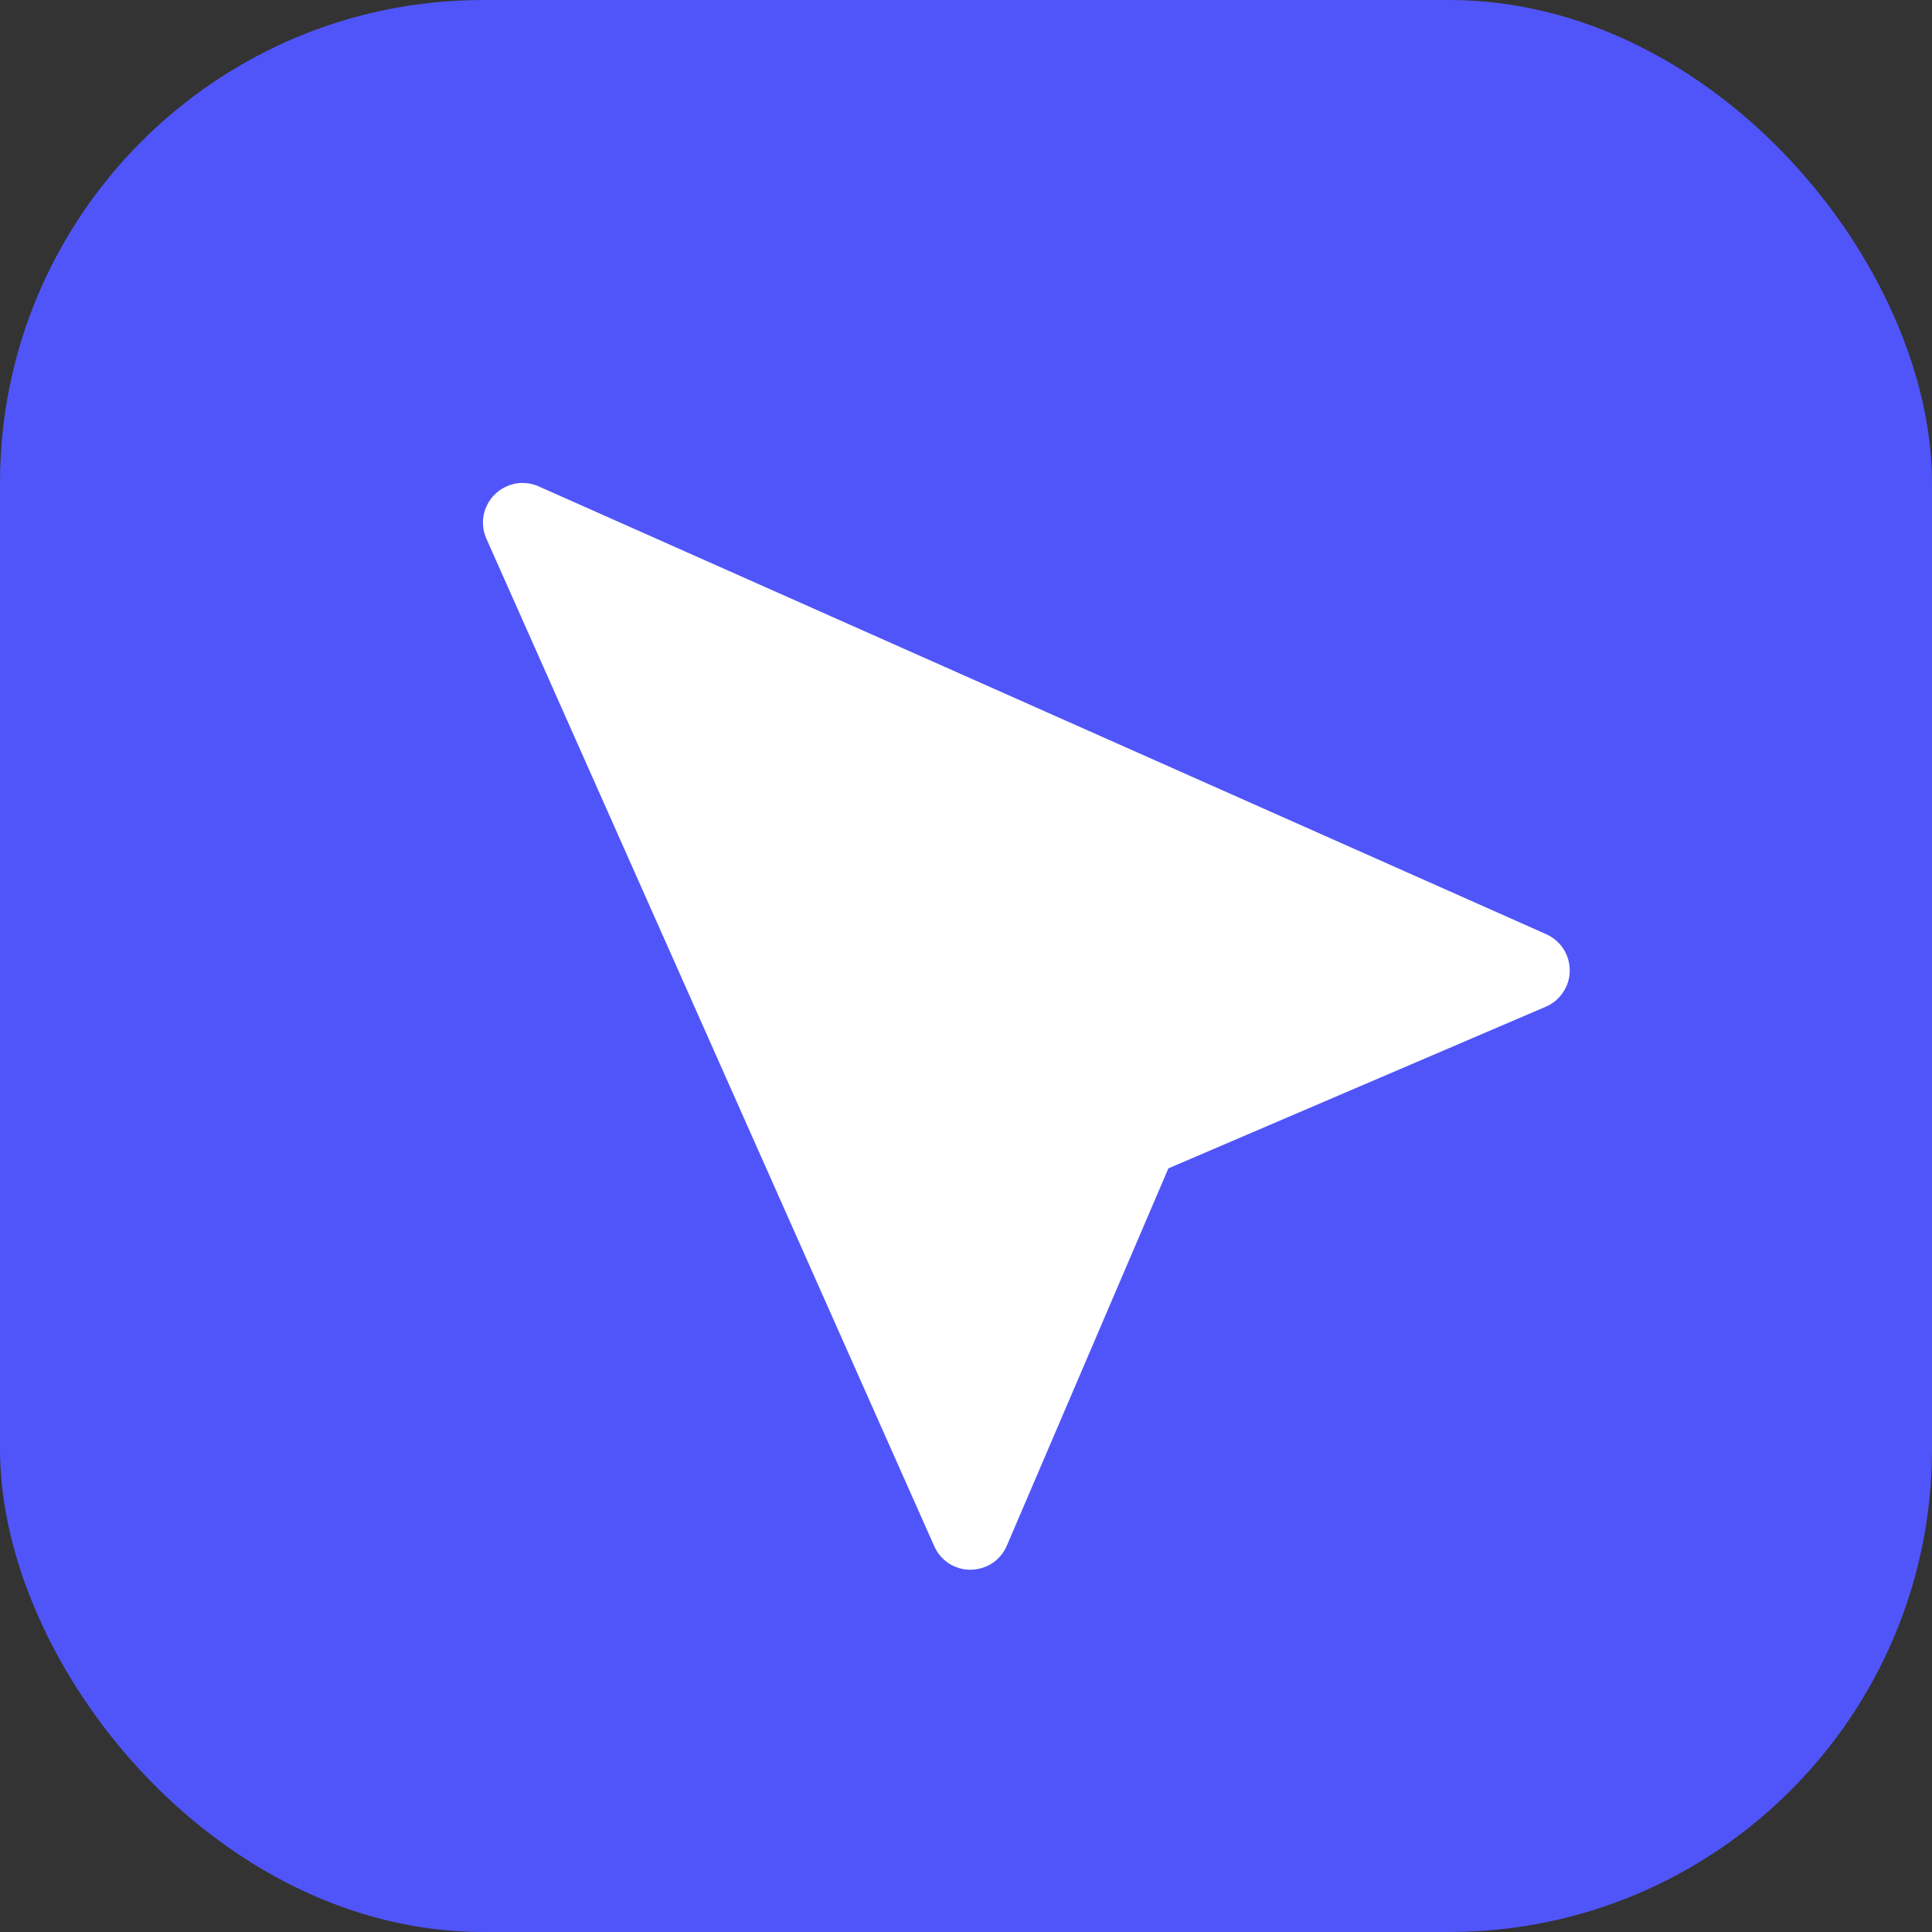
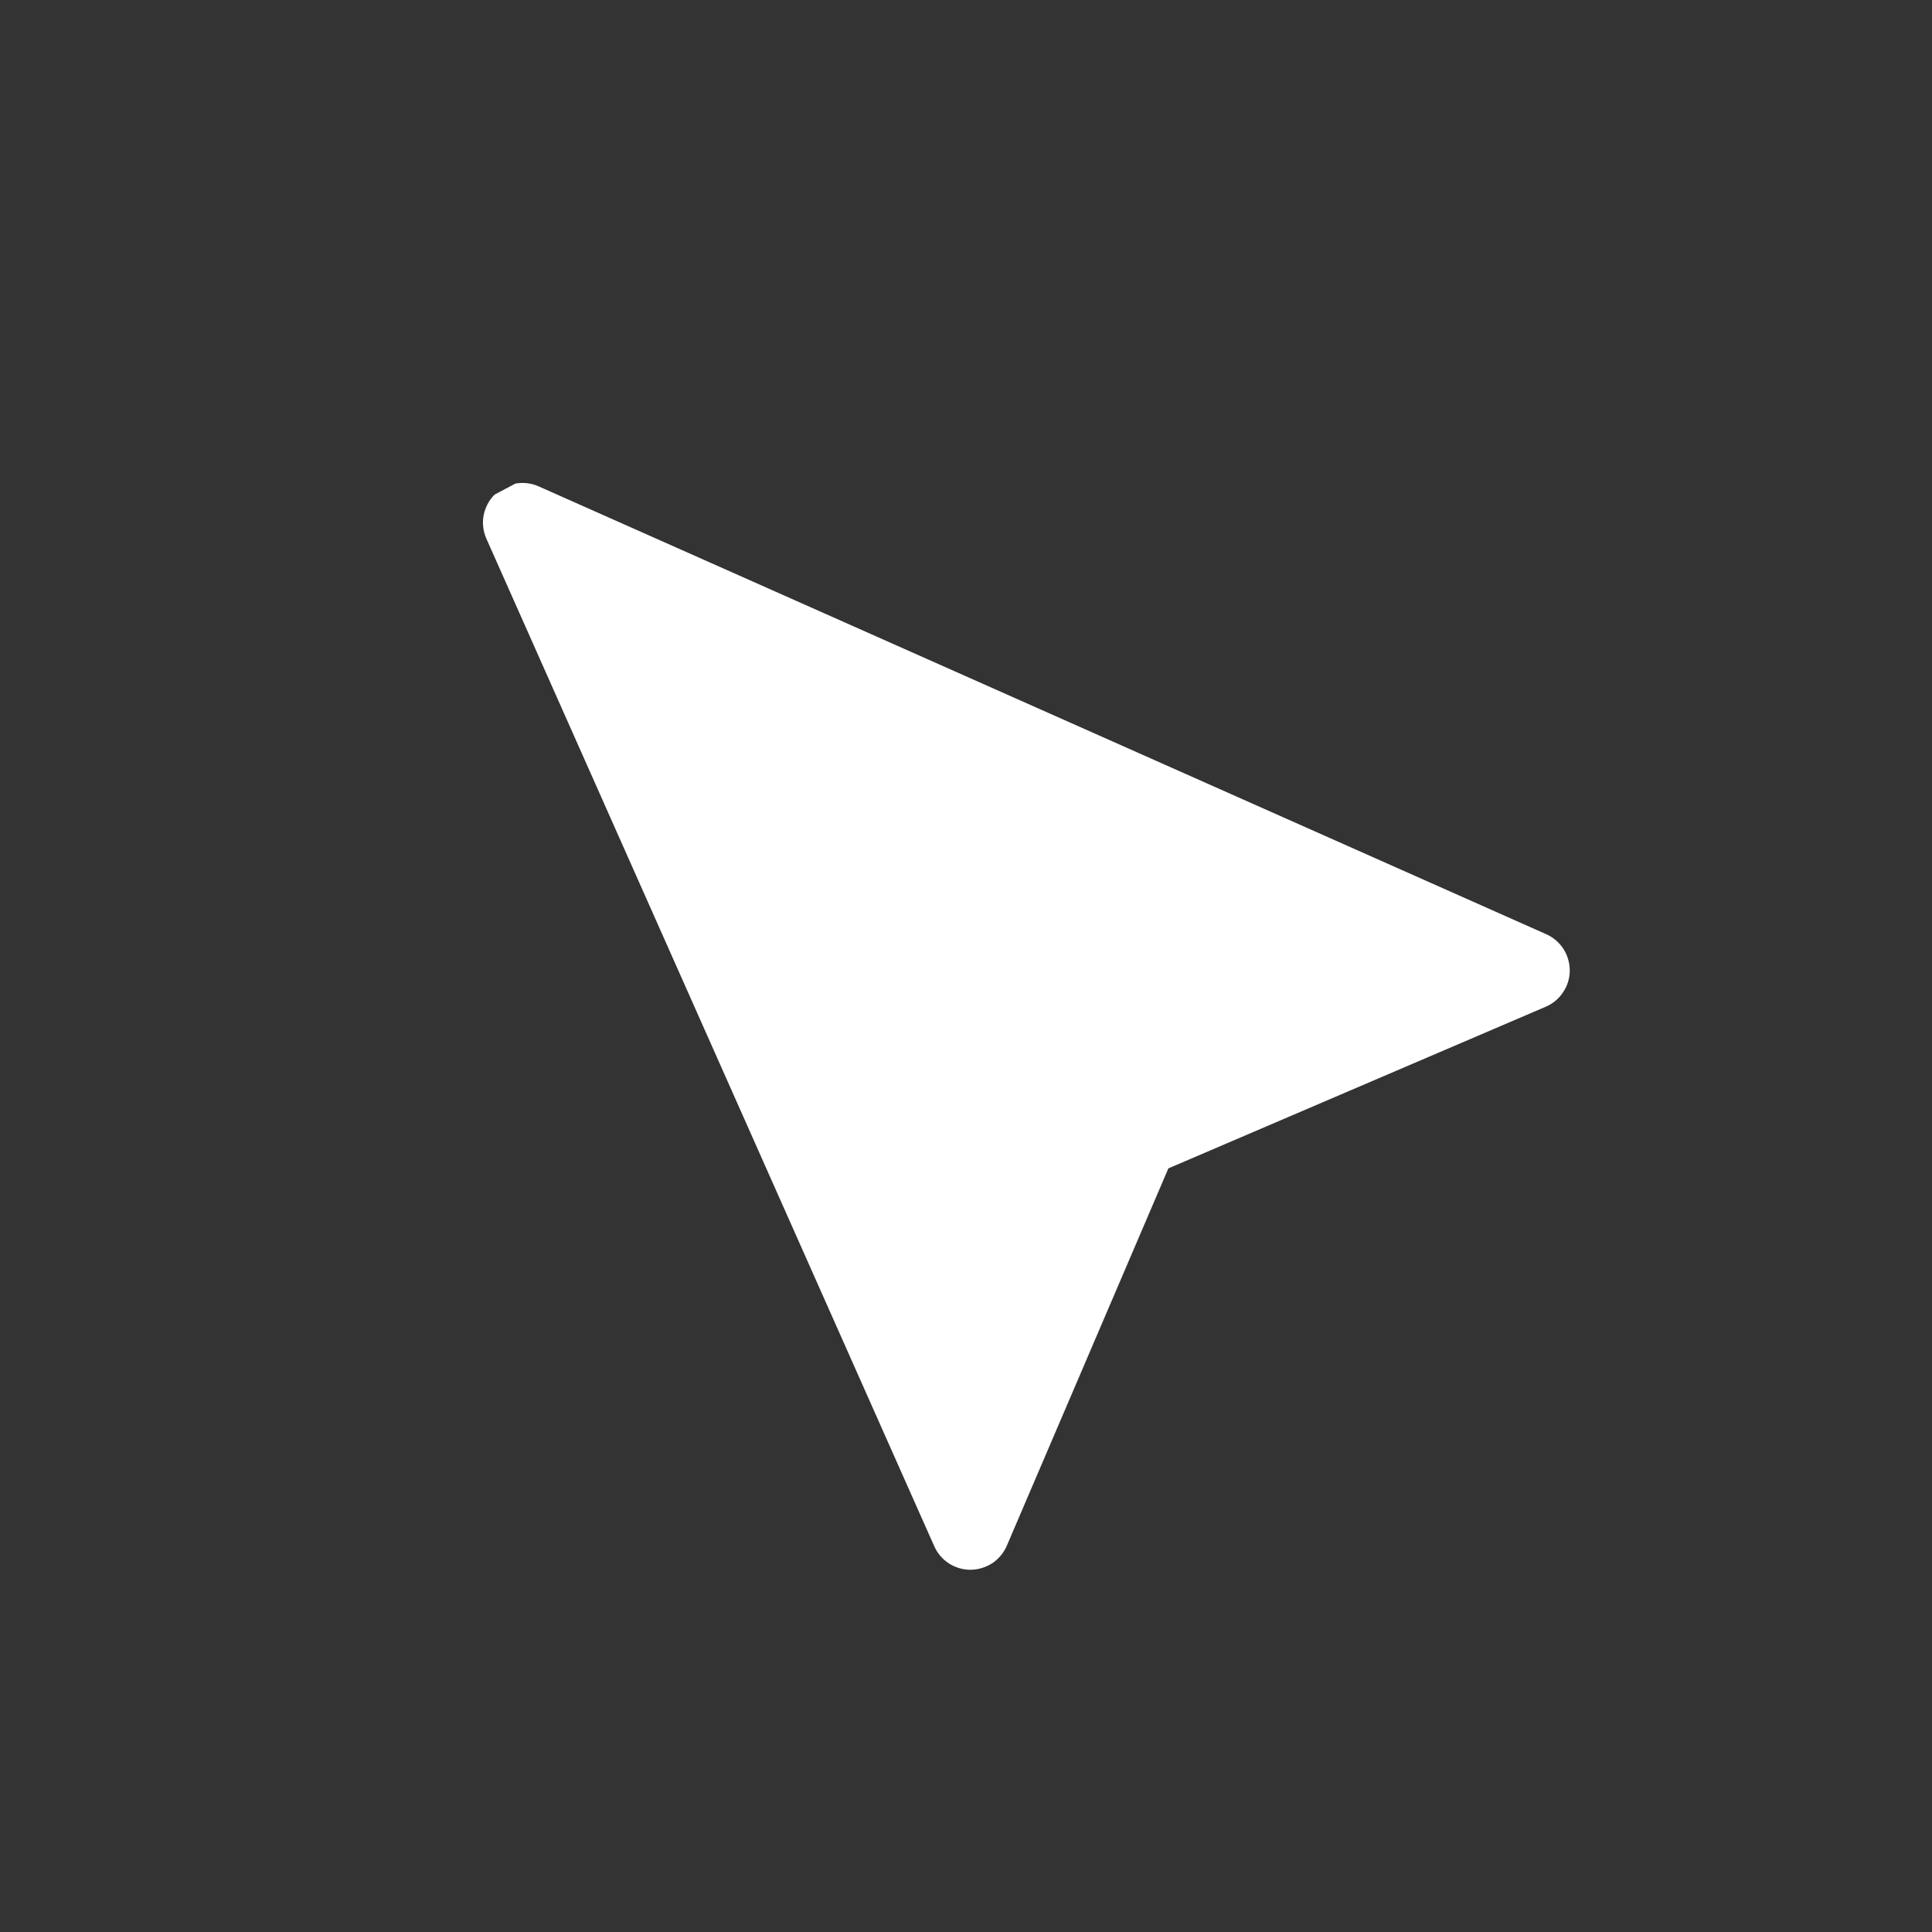
<svg xmlns="http://www.w3.org/2000/svg" version="1.1" width="16" height="16">
  <rect width="100%" height="100%" fill="#333333" stroke="none" />
  <svg width="16" height="16" viewBox="0 0 16 16" fill="none">
-     <rect width="16" height="16" rx="4" fill="#5055F9" />
-     <path d="M4.096 4.096C4.049 4.143 4.018 4.203 4.005 4.268C3.993 4.333 4.001 4.4 4.028 4.461L7.737 12.805C7.763 12.864 7.805 12.913 7.859 12.948C7.913 12.982 7.975 13.001 8.039 13C8.103 12.999 8.165 12.98 8.219 12.945C8.272 12.909 8.313 12.859 8.338 12.801L9.676 9.676L12.802 8.337C12.86 8.312 12.91 8.271 12.945 8.217C12.981 8.164 13 8.102 13 8.038C13 7.975 12.982 7.912 12.948 7.859C12.913 7.805 12.864 7.763 12.806 7.737L4.461 4.028C4.401 4.001 4.333 3.993 4.268 4.005C4.203 4.018 4.143 4.049 4.096 4.096Z" fill="white" />
+     <path d="M4.096 4.096C4.049 4.143 4.018 4.203 4.005 4.268C3.993 4.333 4.001 4.4 4.028 4.461L7.737 12.805C7.763 12.864 7.805 12.913 7.859 12.948C7.913 12.982 7.975 13.001 8.039 13C8.103 12.999 8.165 12.98 8.219 12.945C8.272 12.909 8.313 12.859 8.338 12.801L9.676 9.676L12.802 8.337C12.86 8.312 12.91 8.271 12.945 8.217C12.981 8.164 13 8.102 13 8.038C13 7.975 12.982 7.912 12.948 7.859C12.913 7.805 12.864 7.763 12.806 7.737L4.461 4.028C4.401 4.001 4.333 3.993 4.268 4.005Z" fill="white" />
  </svg>
  <style>@media (prefers-color-scheme: light) { :root { filter: none; } }
@media (prefers-color-scheme: dark) { :root { filter: none; } }
</style>
</svg>